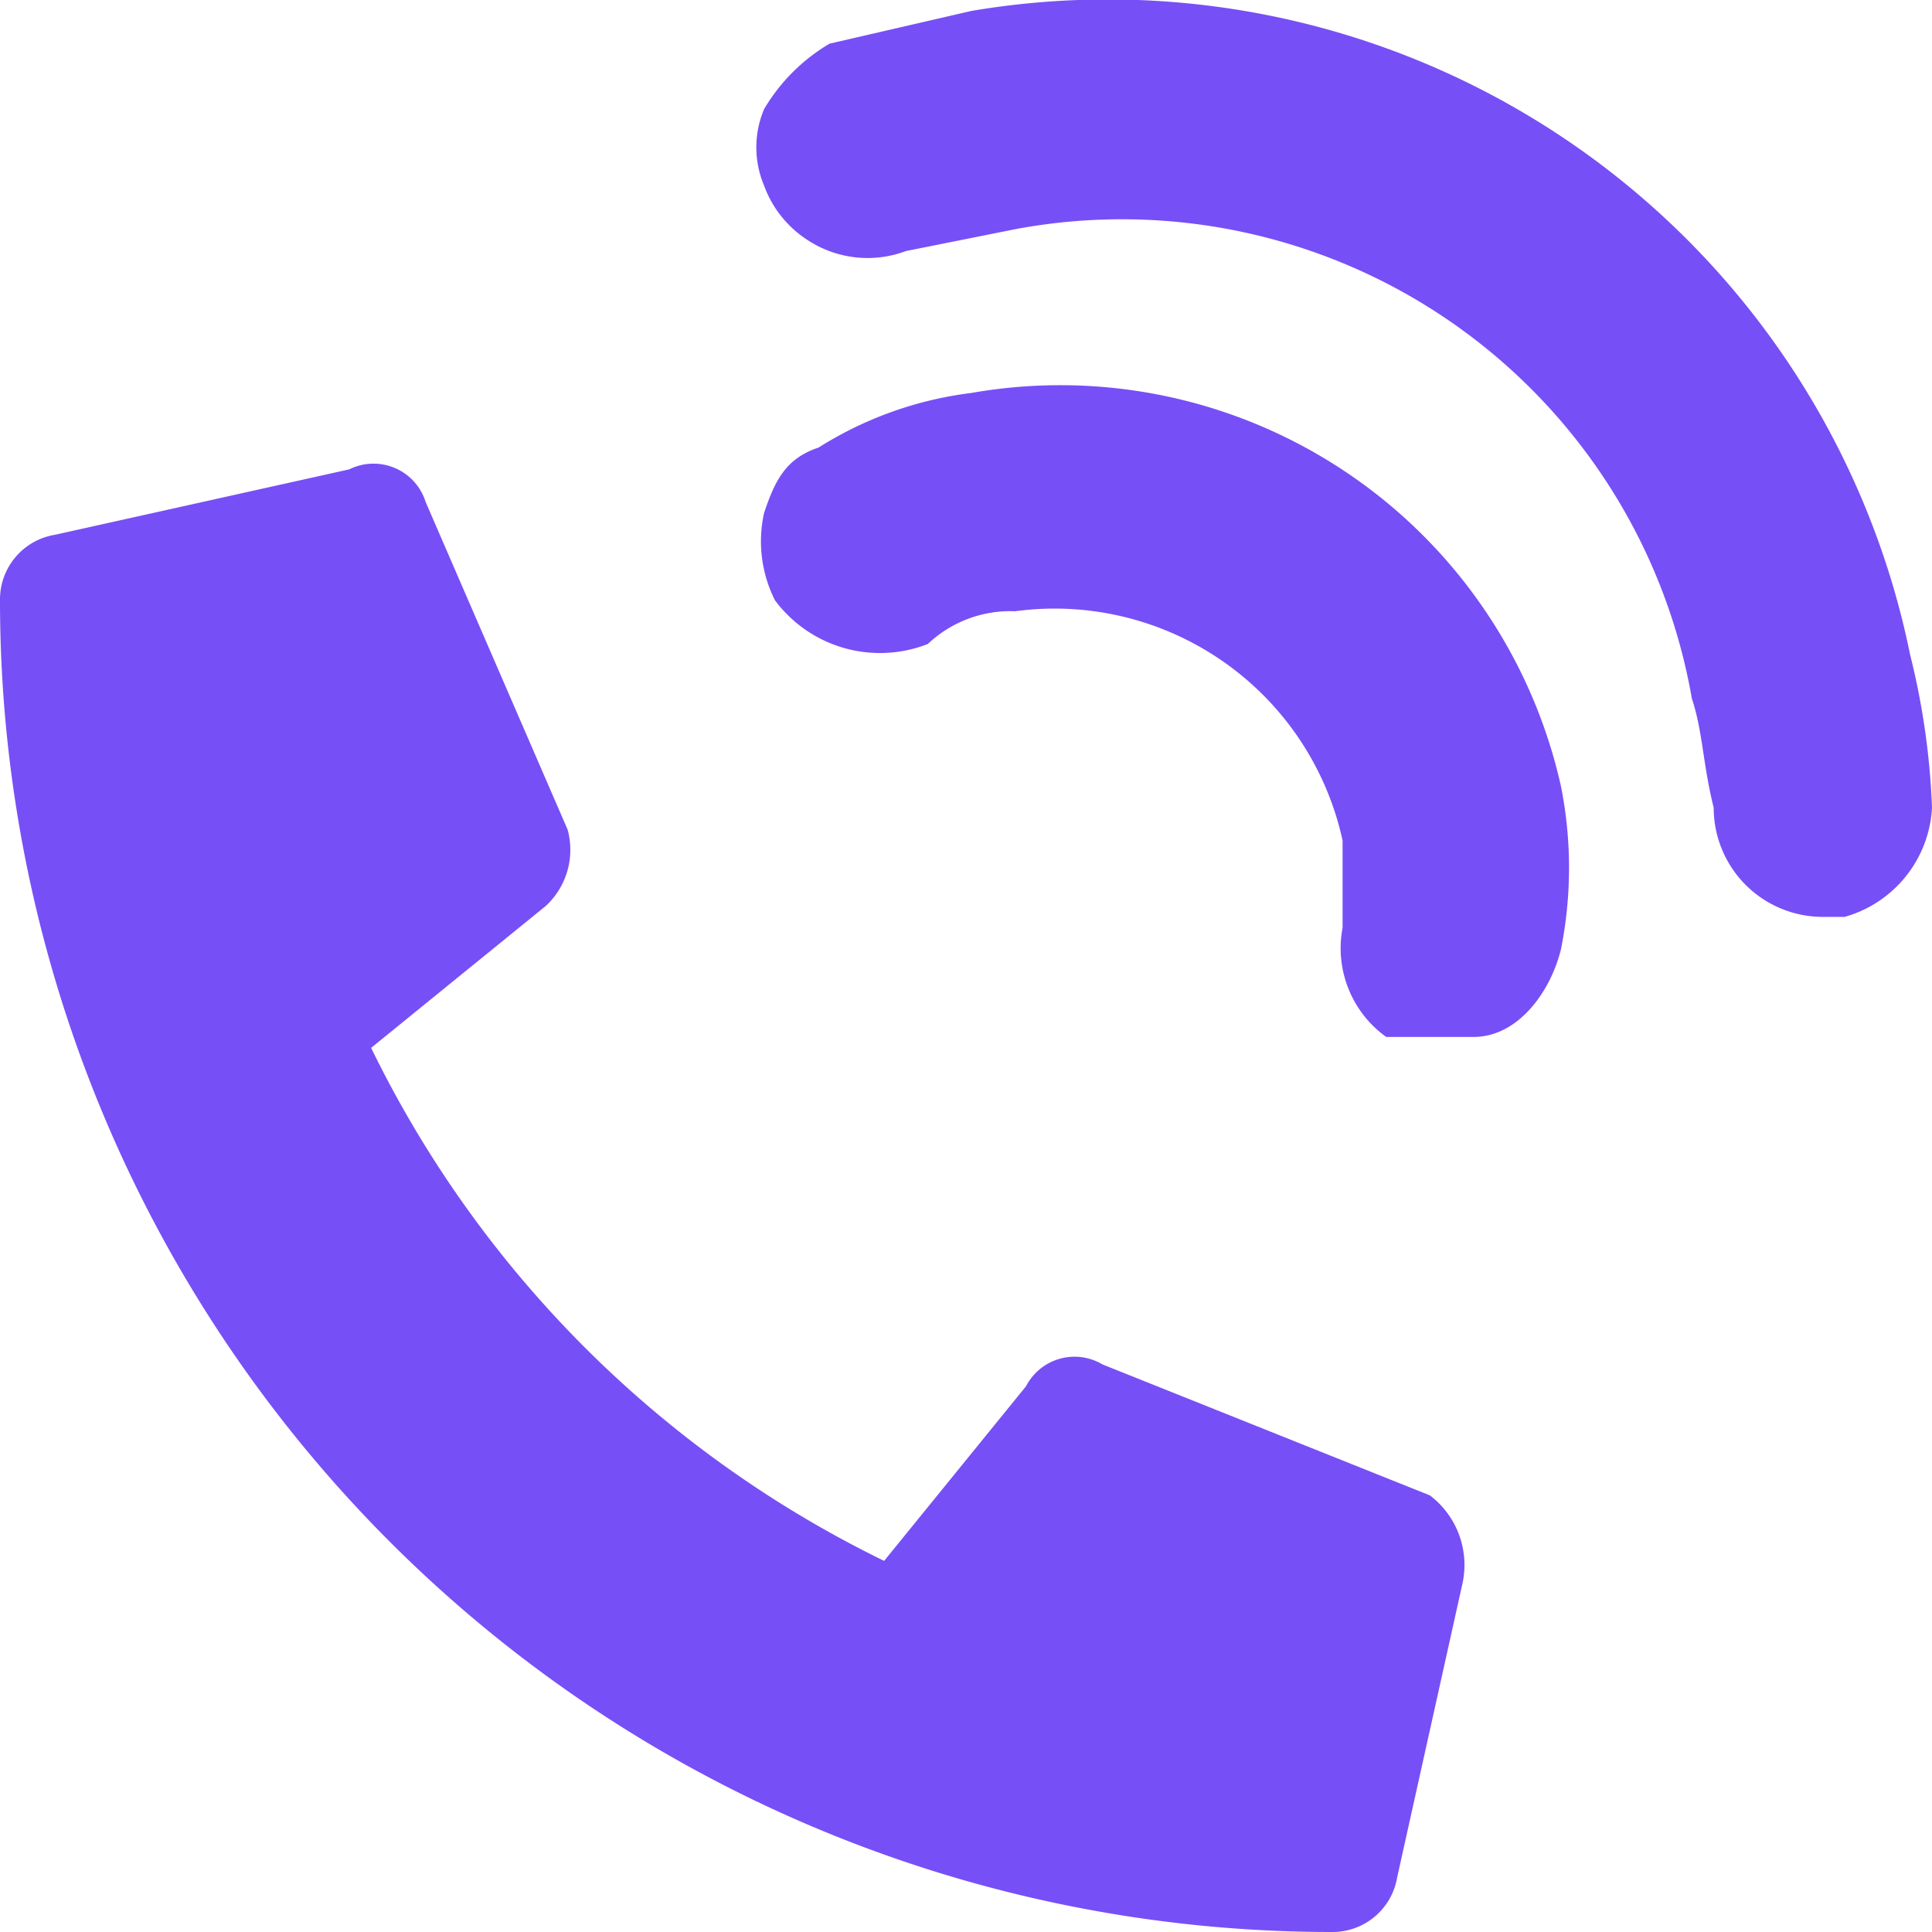
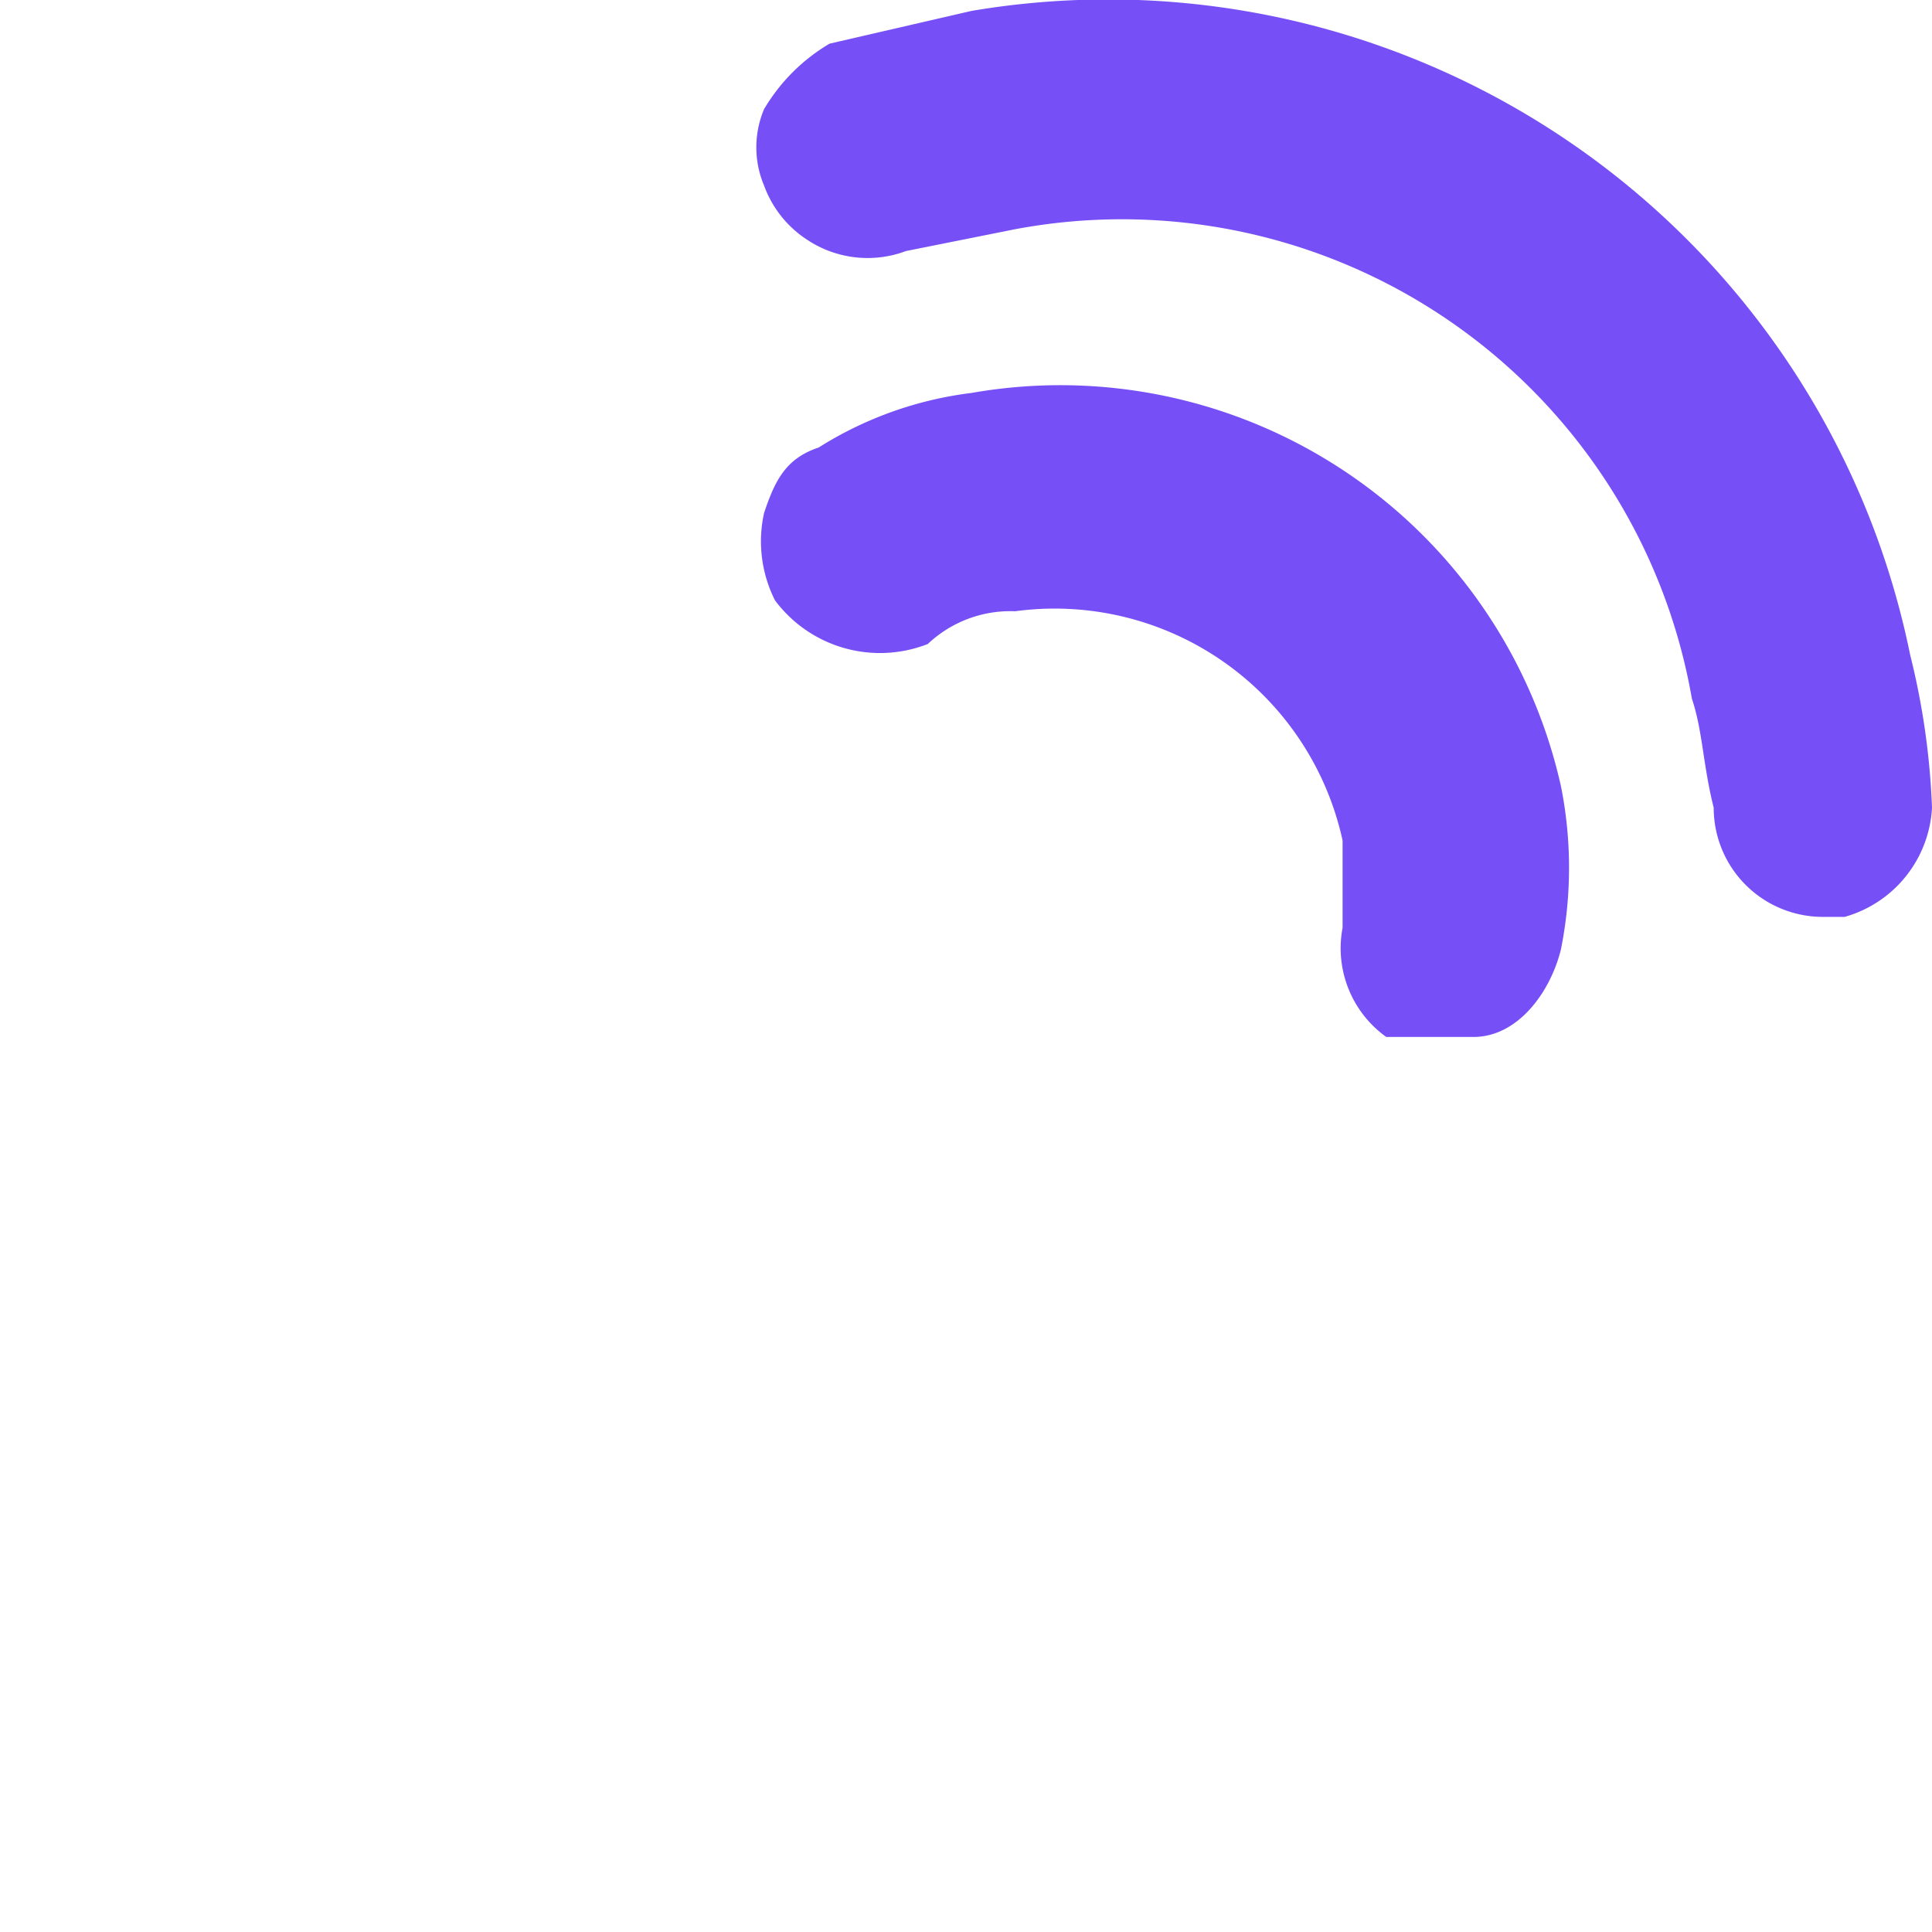
<svg xmlns="http://www.w3.org/2000/svg" viewBox="0 0 17.7 17.7">
  <defs>
    <style>.cls-1{fill:#774ff6;}</style>
  </defs>
  <title>call</title>
  <g id="레이어_95" data-name="레이어 95">
-     <path class="cls-1" d="M3.3,8.5a.6.6,0,0,1,.5-.6l2.7-.6a.5.5,0,0,1,.7.3l1.3,3a.7.7,0,0,1-.2.7L6.7,12.6a10.2,10.2,0,0,0,4.7,4.7l1.3-1.6a.5.5,0,0,1,.7-.2l3,1.2a.8.8,0,0,1,.3.8l-.6,2.7a.6.6,0,0,1-.6.5A12.2,12.2,0,0,1,3.3,8.5Z" transform="translate(-3.3 -3)" />
    <path class="cls-1" d="M12.2,3.1h0l-1.3.3a1.7,1.7,0,0,0-.6.6.9.9,0,0,0,0,.7,1,1,0,0,0,.4.5,1,1,0,0,0,.9.1l1-.2a5.3,5.3,0,0,1,6.2,4.3c.1.3.1.6.2,1a1,1,0,0,0,1,1h.2a1.1,1.1,0,0,0,.8-1A6.8,6.8,0,0,0,20.8,9,7.5,7.5,0,0,0,12.2,3.1Z" transform="translate(-3.3 -3)" />
    <path class="cls-1" d="M12.2,6.6h0a3.4,3.4,0,0,0-1.4.5c-.3.1-.4.3-.5.6a1.2,1.2,0,0,0,.1.8,1.2,1.2,0,0,0,1.4.4,1.1,1.1,0,0,1,.8-.3h0a2.7,2.7,0,0,1,3,2.1v.8a1,1,0,0,0,.4,1h.8c.4,0,.7-.4.8-.8a3.8,3.8,0,0,0,0-1.5A4.7,4.7,0,0,0,12.2,6.6Z" transform="translate(-3.3 -3)" />
  </g>
</svg>